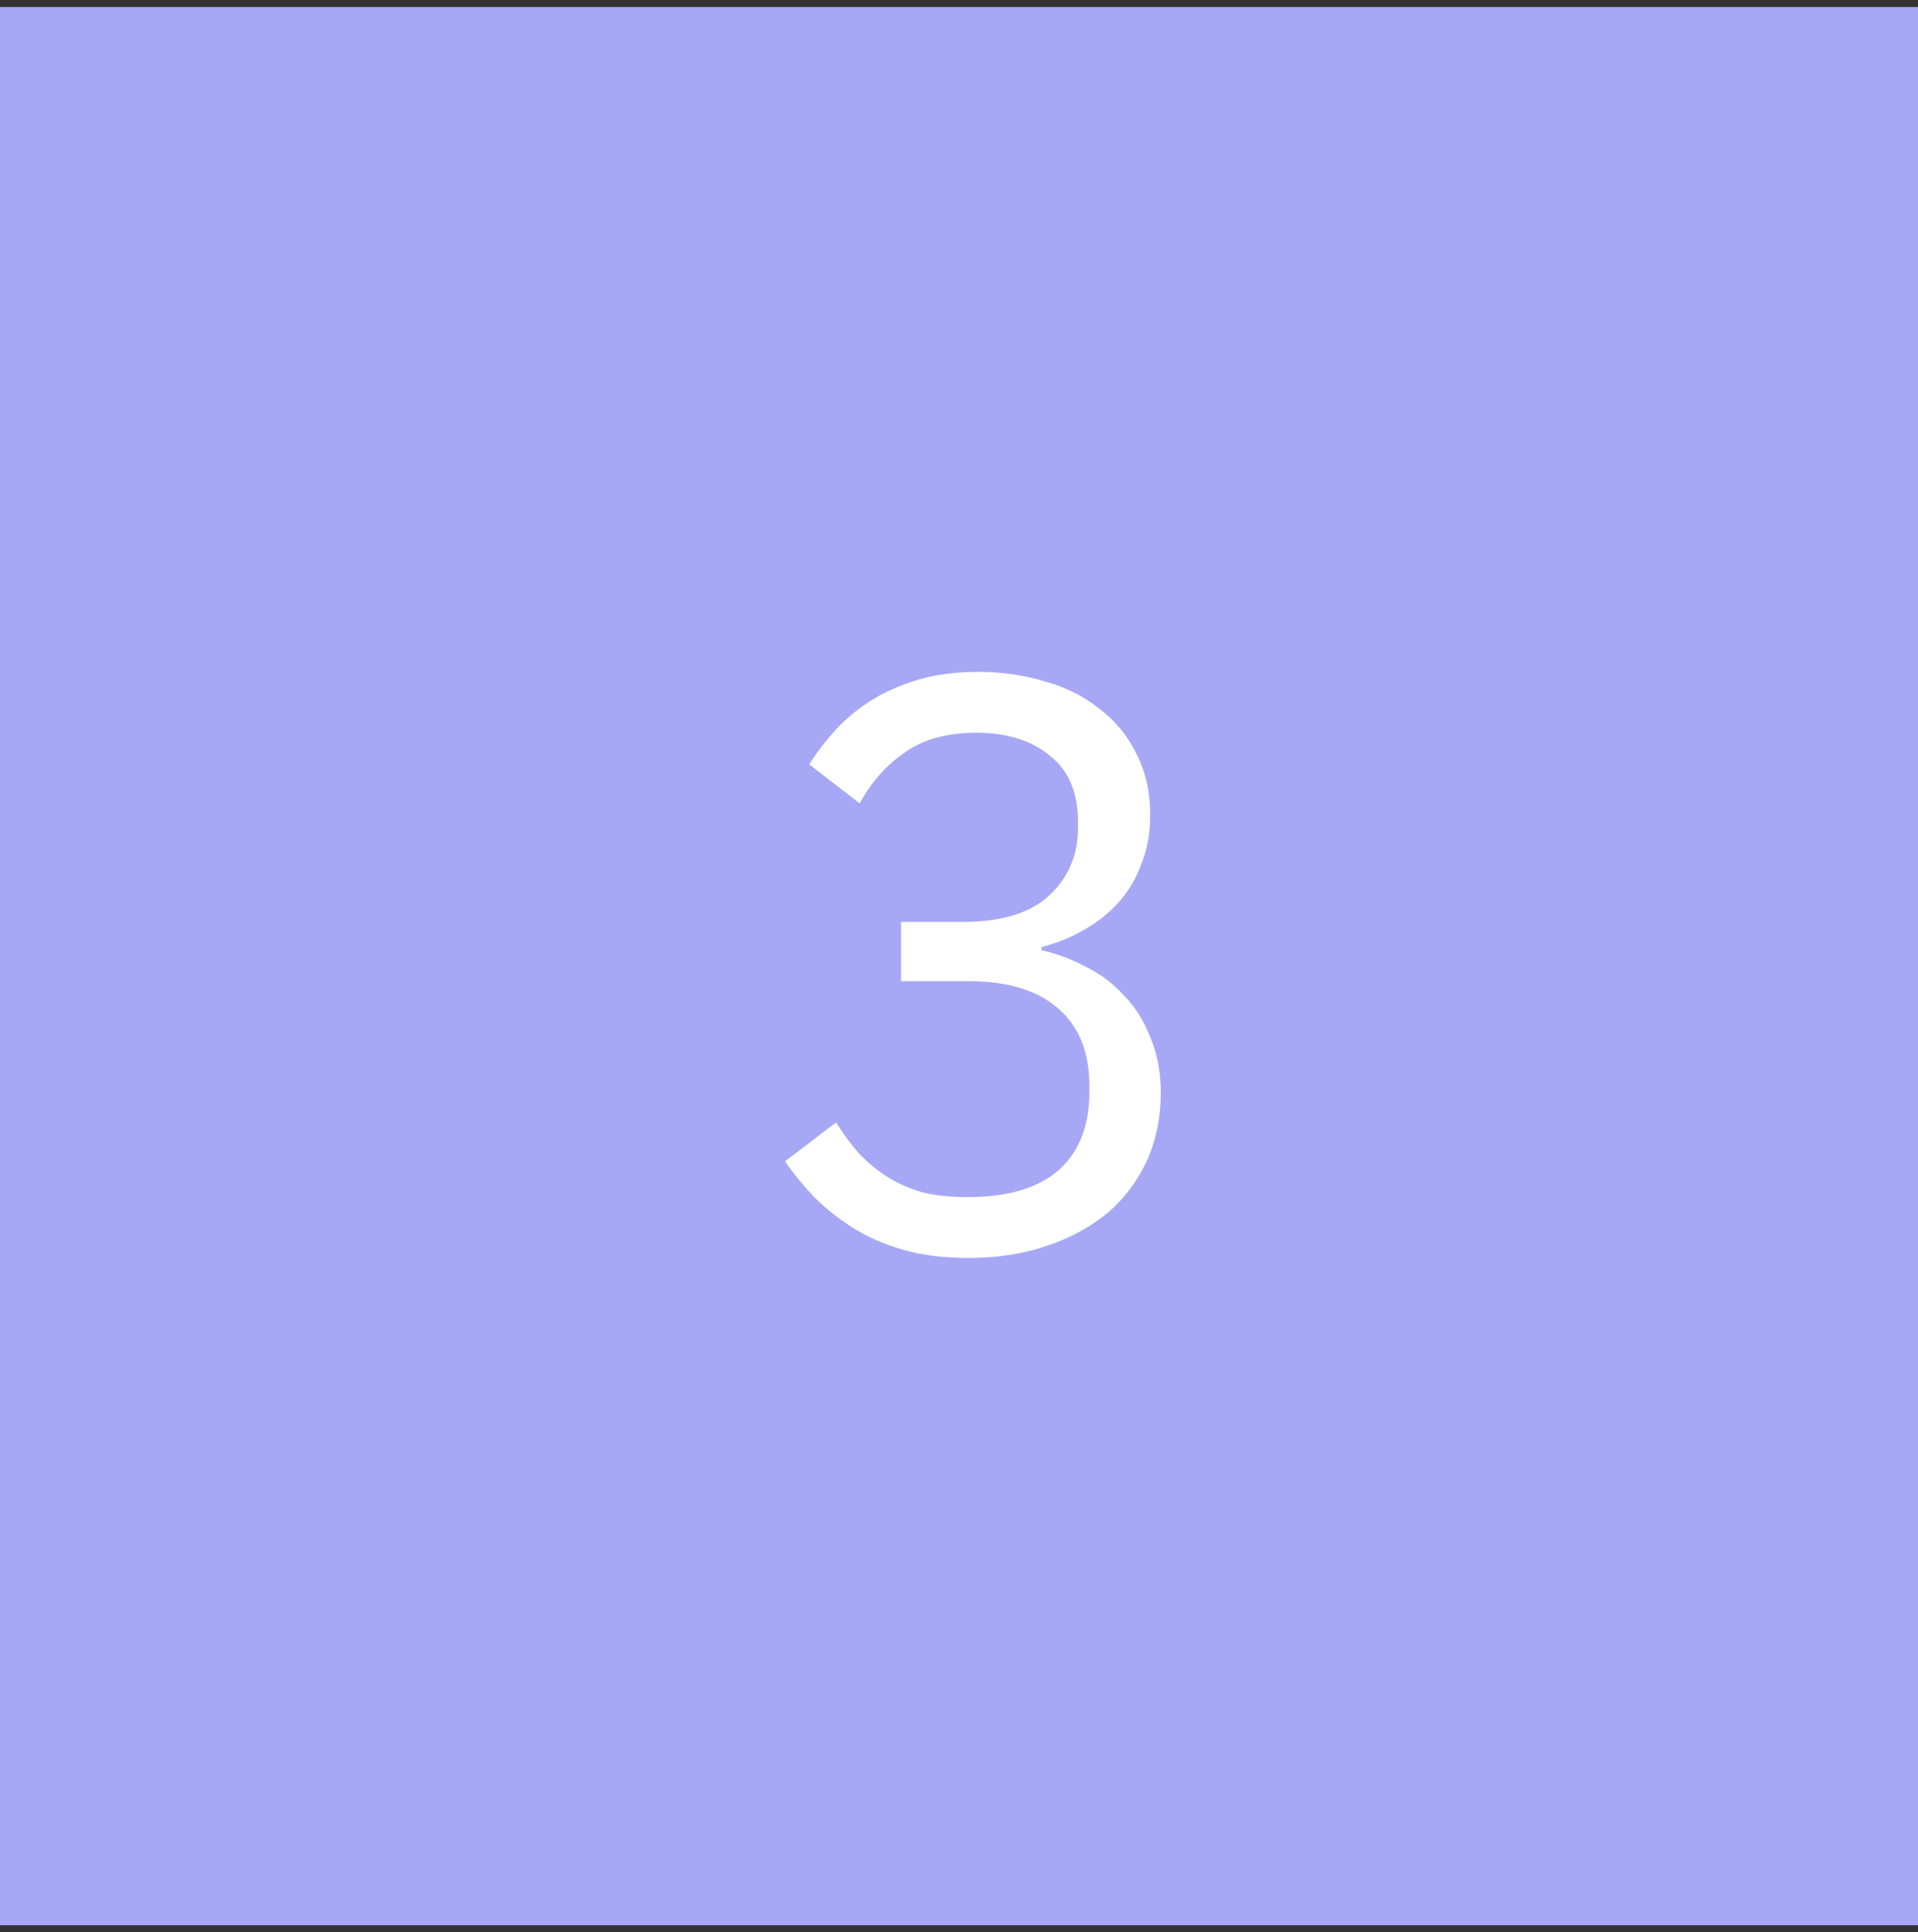
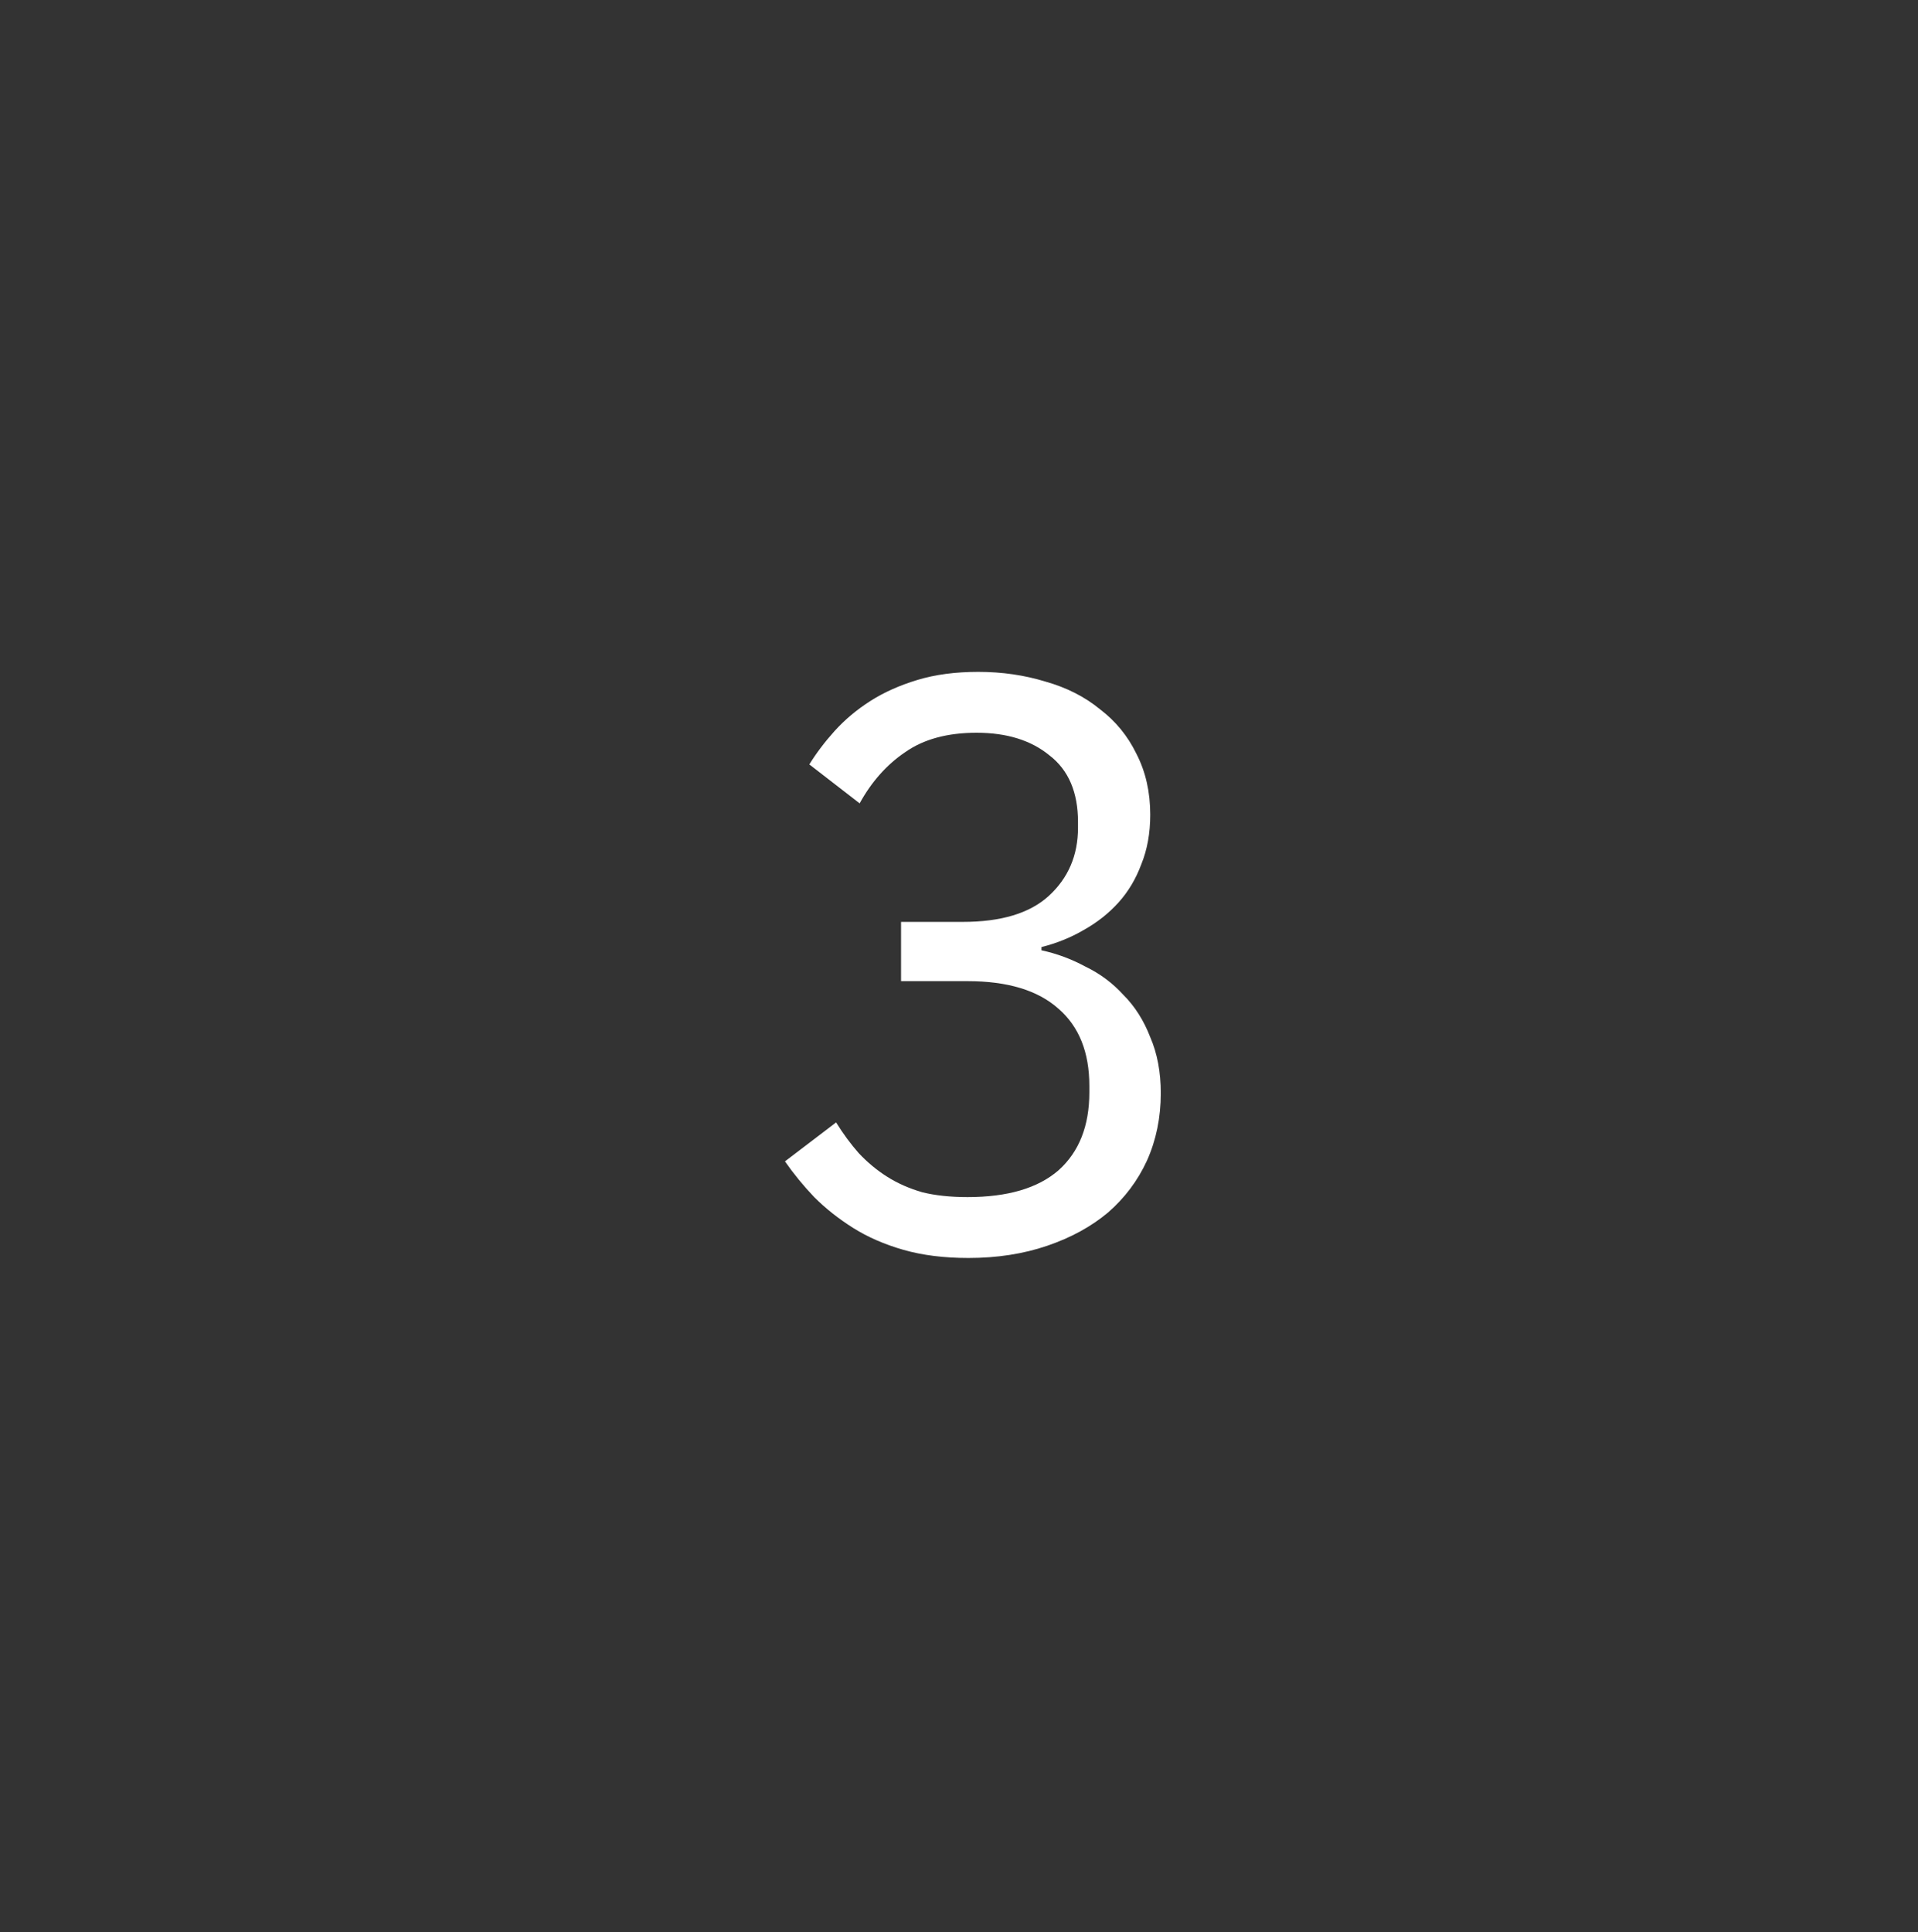
<svg xmlns="http://www.w3.org/2000/svg" width="136" height="137" viewBox="0 0 136 137" fill="none">
  <rect x="0" y="0" width="136" height="137" fill="#333333" stroke="none" />
-   <rect width="136" height="136" transform="translate(0 0.5)" fill="#A6A8F5" />
  <path d="M68.265 65.363C70.989 65.363 73.023 64.749 74.366 63.521C75.747 62.255 76.438 60.643 76.438 58.686V58.283C76.438 56.173 75.766 54.6 74.423 53.564C73.119 52.489 71.392 51.952 69.243 51.952C67.171 51.952 65.483 52.413 64.178 53.334C62.874 54.216 61.799 55.425 60.955 56.959L57.387 54.197C57.886 53.391 58.48 52.605 59.171 51.837C59.9 51.031 60.744 50.321 61.703 49.708C62.663 49.094 63.776 48.595 65.042 48.211C66.308 47.827 67.747 47.636 69.358 47.636C71.047 47.636 72.639 47.866 74.135 48.326C75.632 48.748 76.917 49.401 77.992 50.283C79.105 51.127 79.968 52.182 80.582 53.449C81.234 54.715 81.56 56.154 81.56 57.765C81.56 59.07 81.349 60.24 80.927 61.276C80.543 62.312 80.006 63.214 79.316 63.981C78.625 64.749 77.8 65.401 76.841 65.938C75.92 66.475 74.922 66.878 73.848 67.147V67.377C74.922 67.607 75.958 67.991 76.956 68.528C77.992 69.027 78.893 69.698 79.661 70.543C80.467 71.348 81.1 72.346 81.56 73.535C82.059 74.687 82.308 76.01 82.308 77.507C82.308 79.234 81.982 80.826 81.33 82.284C80.678 83.704 79.757 84.931 78.567 85.968C77.378 86.965 75.939 87.752 74.251 88.327C72.562 88.903 70.701 89.191 68.668 89.191C66.941 89.191 65.406 88.999 64.063 88.615C62.72 88.231 61.531 87.713 60.495 87.061C59.459 86.409 58.538 85.68 57.732 84.874C56.965 84.068 56.274 83.224 55.66 82.341L59.286 79.579C59.785 80.385 60.322 81.114 60.898 81.766C61.512 82.418 62.183 82.975 62.912 83.435C63.641 83.895 64.466 84.26 65.387 84.529C66.308 84.759 67.382 84.874 68.61 84.874C71.45 84.874 73.598 84.241 75.056 82.975C76.514 81.67 77.243 79.828 77.243 77.449V76.989C77.243 74.61 76.514 72.787 75.056 71.521C73.598 70.216 71.45 69.564 68.61 69.564H63.891V65.363H68.265Z" fill="white" />
</svg>